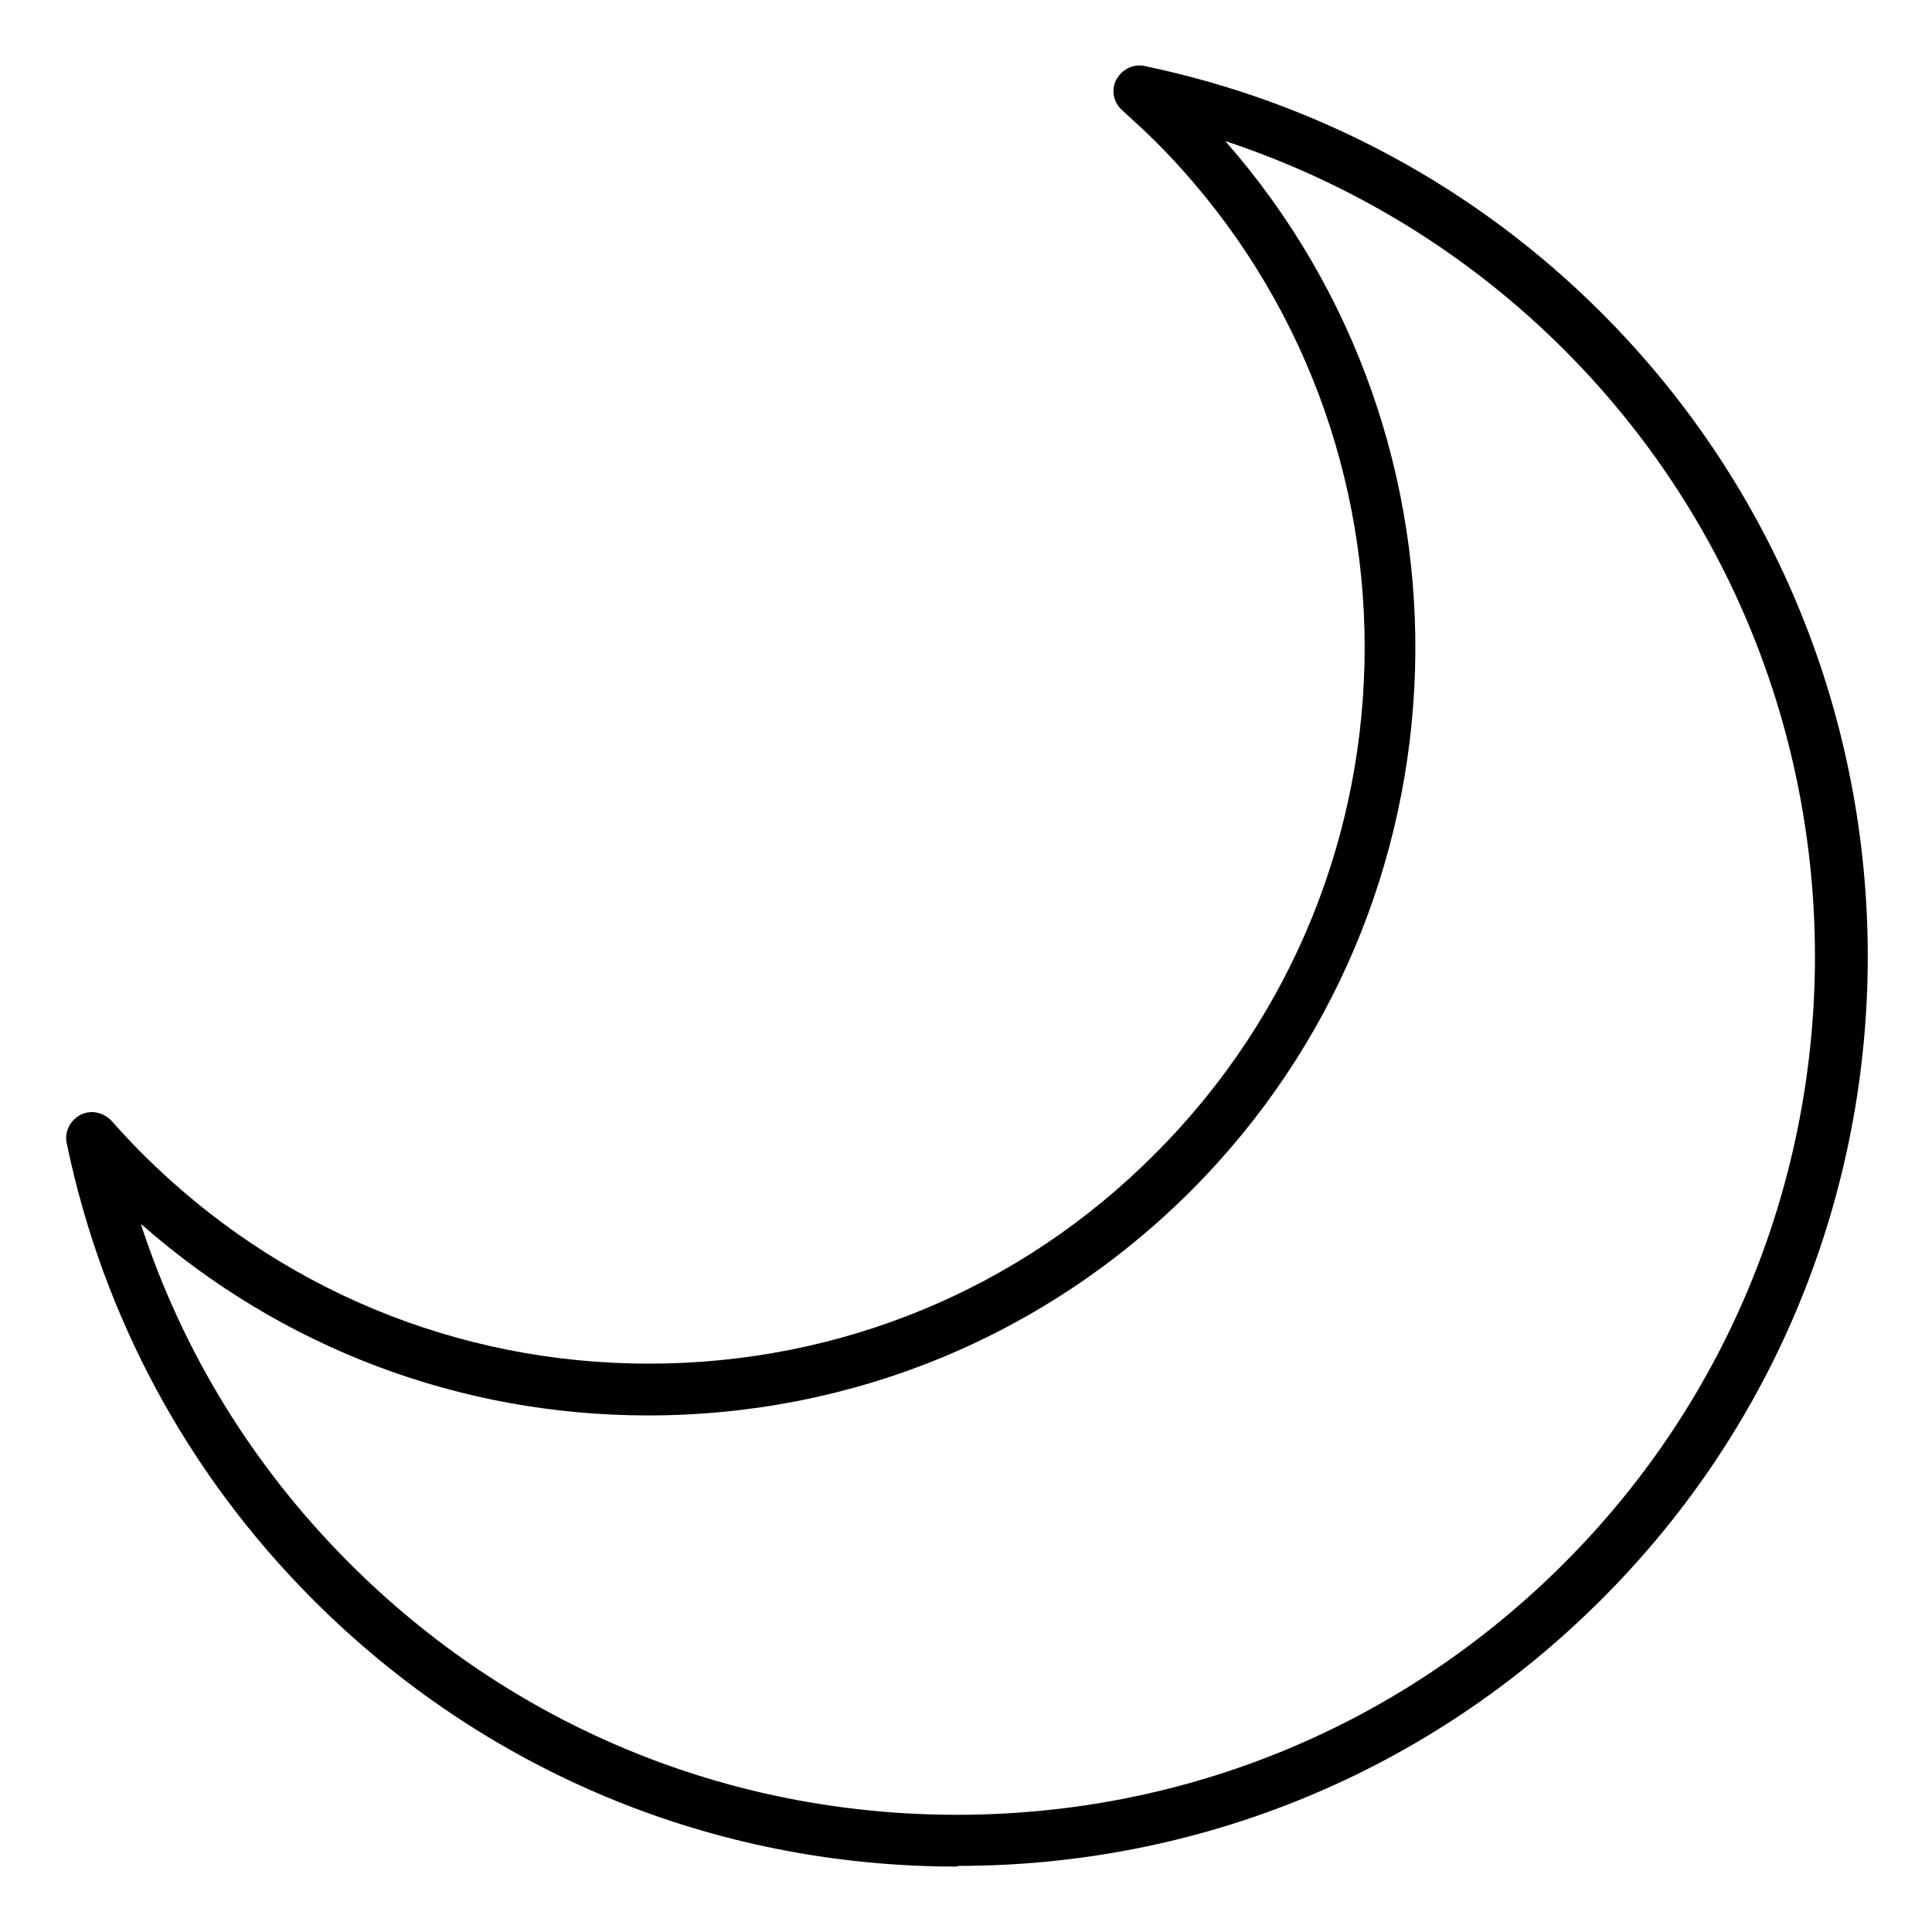
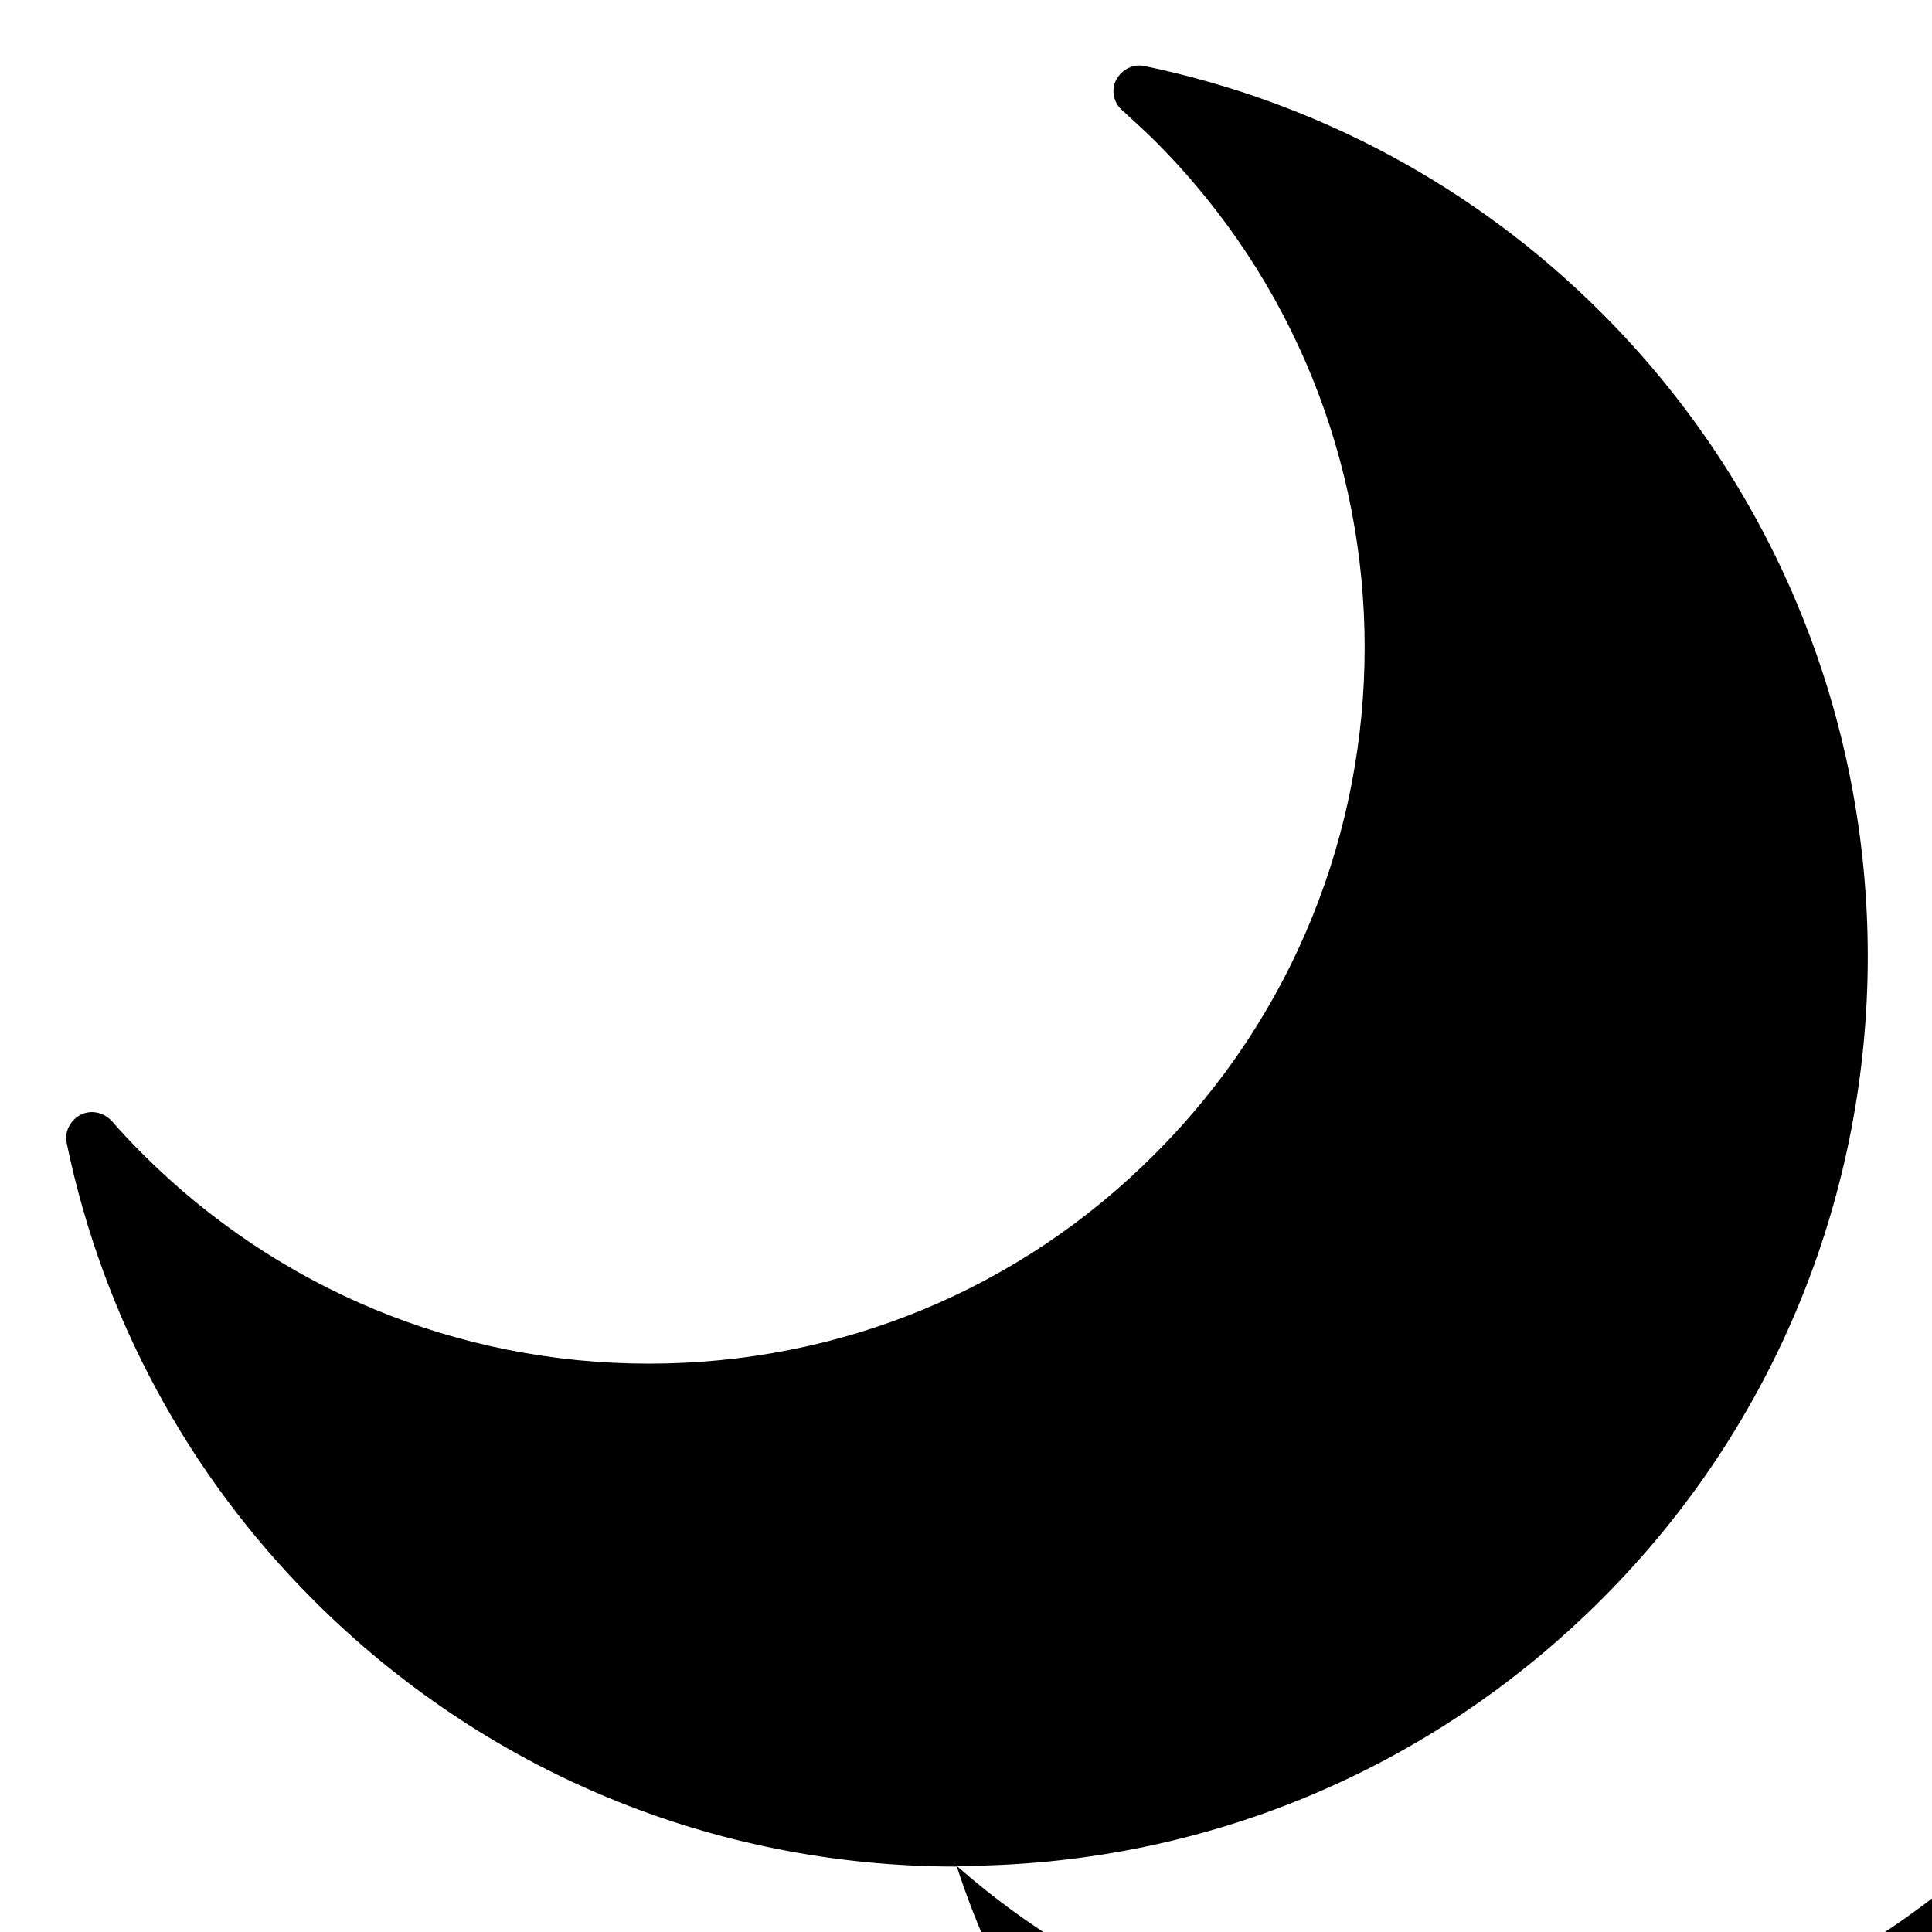
<svg xmlns="http://www.w3.org/2000/svg" id="Layer_1" version="1.1" viewBox="0 0 28.35 28.35" style="enable-background:new 0 0 28.4 28.4;">
-   <path class="st0" d="M14.04,27.39c-3.57,0-6.92-1.39-9.44-3.91-1.84-1.84-3.09-4.15-3.62-6.7-.04-.17.05-.34.2-.42.15-.08.34-.04.46.09.14.16.29.32.45.48,1.98,1.98,4.62,3.08,7.43,3.08s5.45-1.09,7.43-3.08c4.1-4.1,4.1-10.76,0-14.86-.16-.16-.32-.3-.48-.45-.13-.11-.17-.3-.09-.45.08-.15.25-.24.42-.2,2.54.53,4.86,1.78,6.7,3.62,5.21,5.21,5.21,13.68,0,18.88-2.52,2.52-5.88,3.91-9.44,3.91ZM2.07,17.97c.61,1.87,1.65,3.56,3.06,4.97,2.38,2.38,5.54,3.69,8.91,3.69s6.53-1.31,8.91-3.69c4.91-4.91,4.91-12.9,0-17.81-1.4-1.4-3.1-2.44-4.97-3.06,3.88,4.42,3.71,11.18-.5,15.4-2.13,2.13-4.96,3.3-7.97,3.3-2.76,0-5.37-.99-7.43-2.8Z" />
+   <path class="st0" d="M14.04,27.39c-3.57,0-6.92-1.39-9.44-3.91-1.84-1.84-3.09-4.15-3.62-6.7-.04-.17.05-.34.2-.42.15-.08.34-.04.46.09.14.16.29.32.45.48,1.98,1.98,4.62,3.08,7.43,3.08s5.45-1.09,7.43-3.08c4.1-4.1,4.1-10.76,0-14.86-.16-.16-.32-.3-.48-.45-.13-.11-.17-.3-.09-.45.08-.15.25-.24.42-.2,2.54.53,4.86,1.78,6.7,3.62,5.21,5.21,5.21,13.68,0,18.88-2.52,2.52-5.88,3.91-9.44,3.91Zc.61,1.87,1.65,3.56,3.06,4.97,2.38,2.38,5.54,3.69,8.91,3.69s6.53-1.31,8.91-3.69c4.91-4.91,4.91-12.9,0-17.81-1.4-1.4-3.1-2.44-4.97-3.06,3.88,4.42,3.71,11.18-.5,15.4-2.13,2.13-4.96,3.3-7.97,3.3-2.76,0-5.37-.99-7.43-2.8Z" />
</svg>